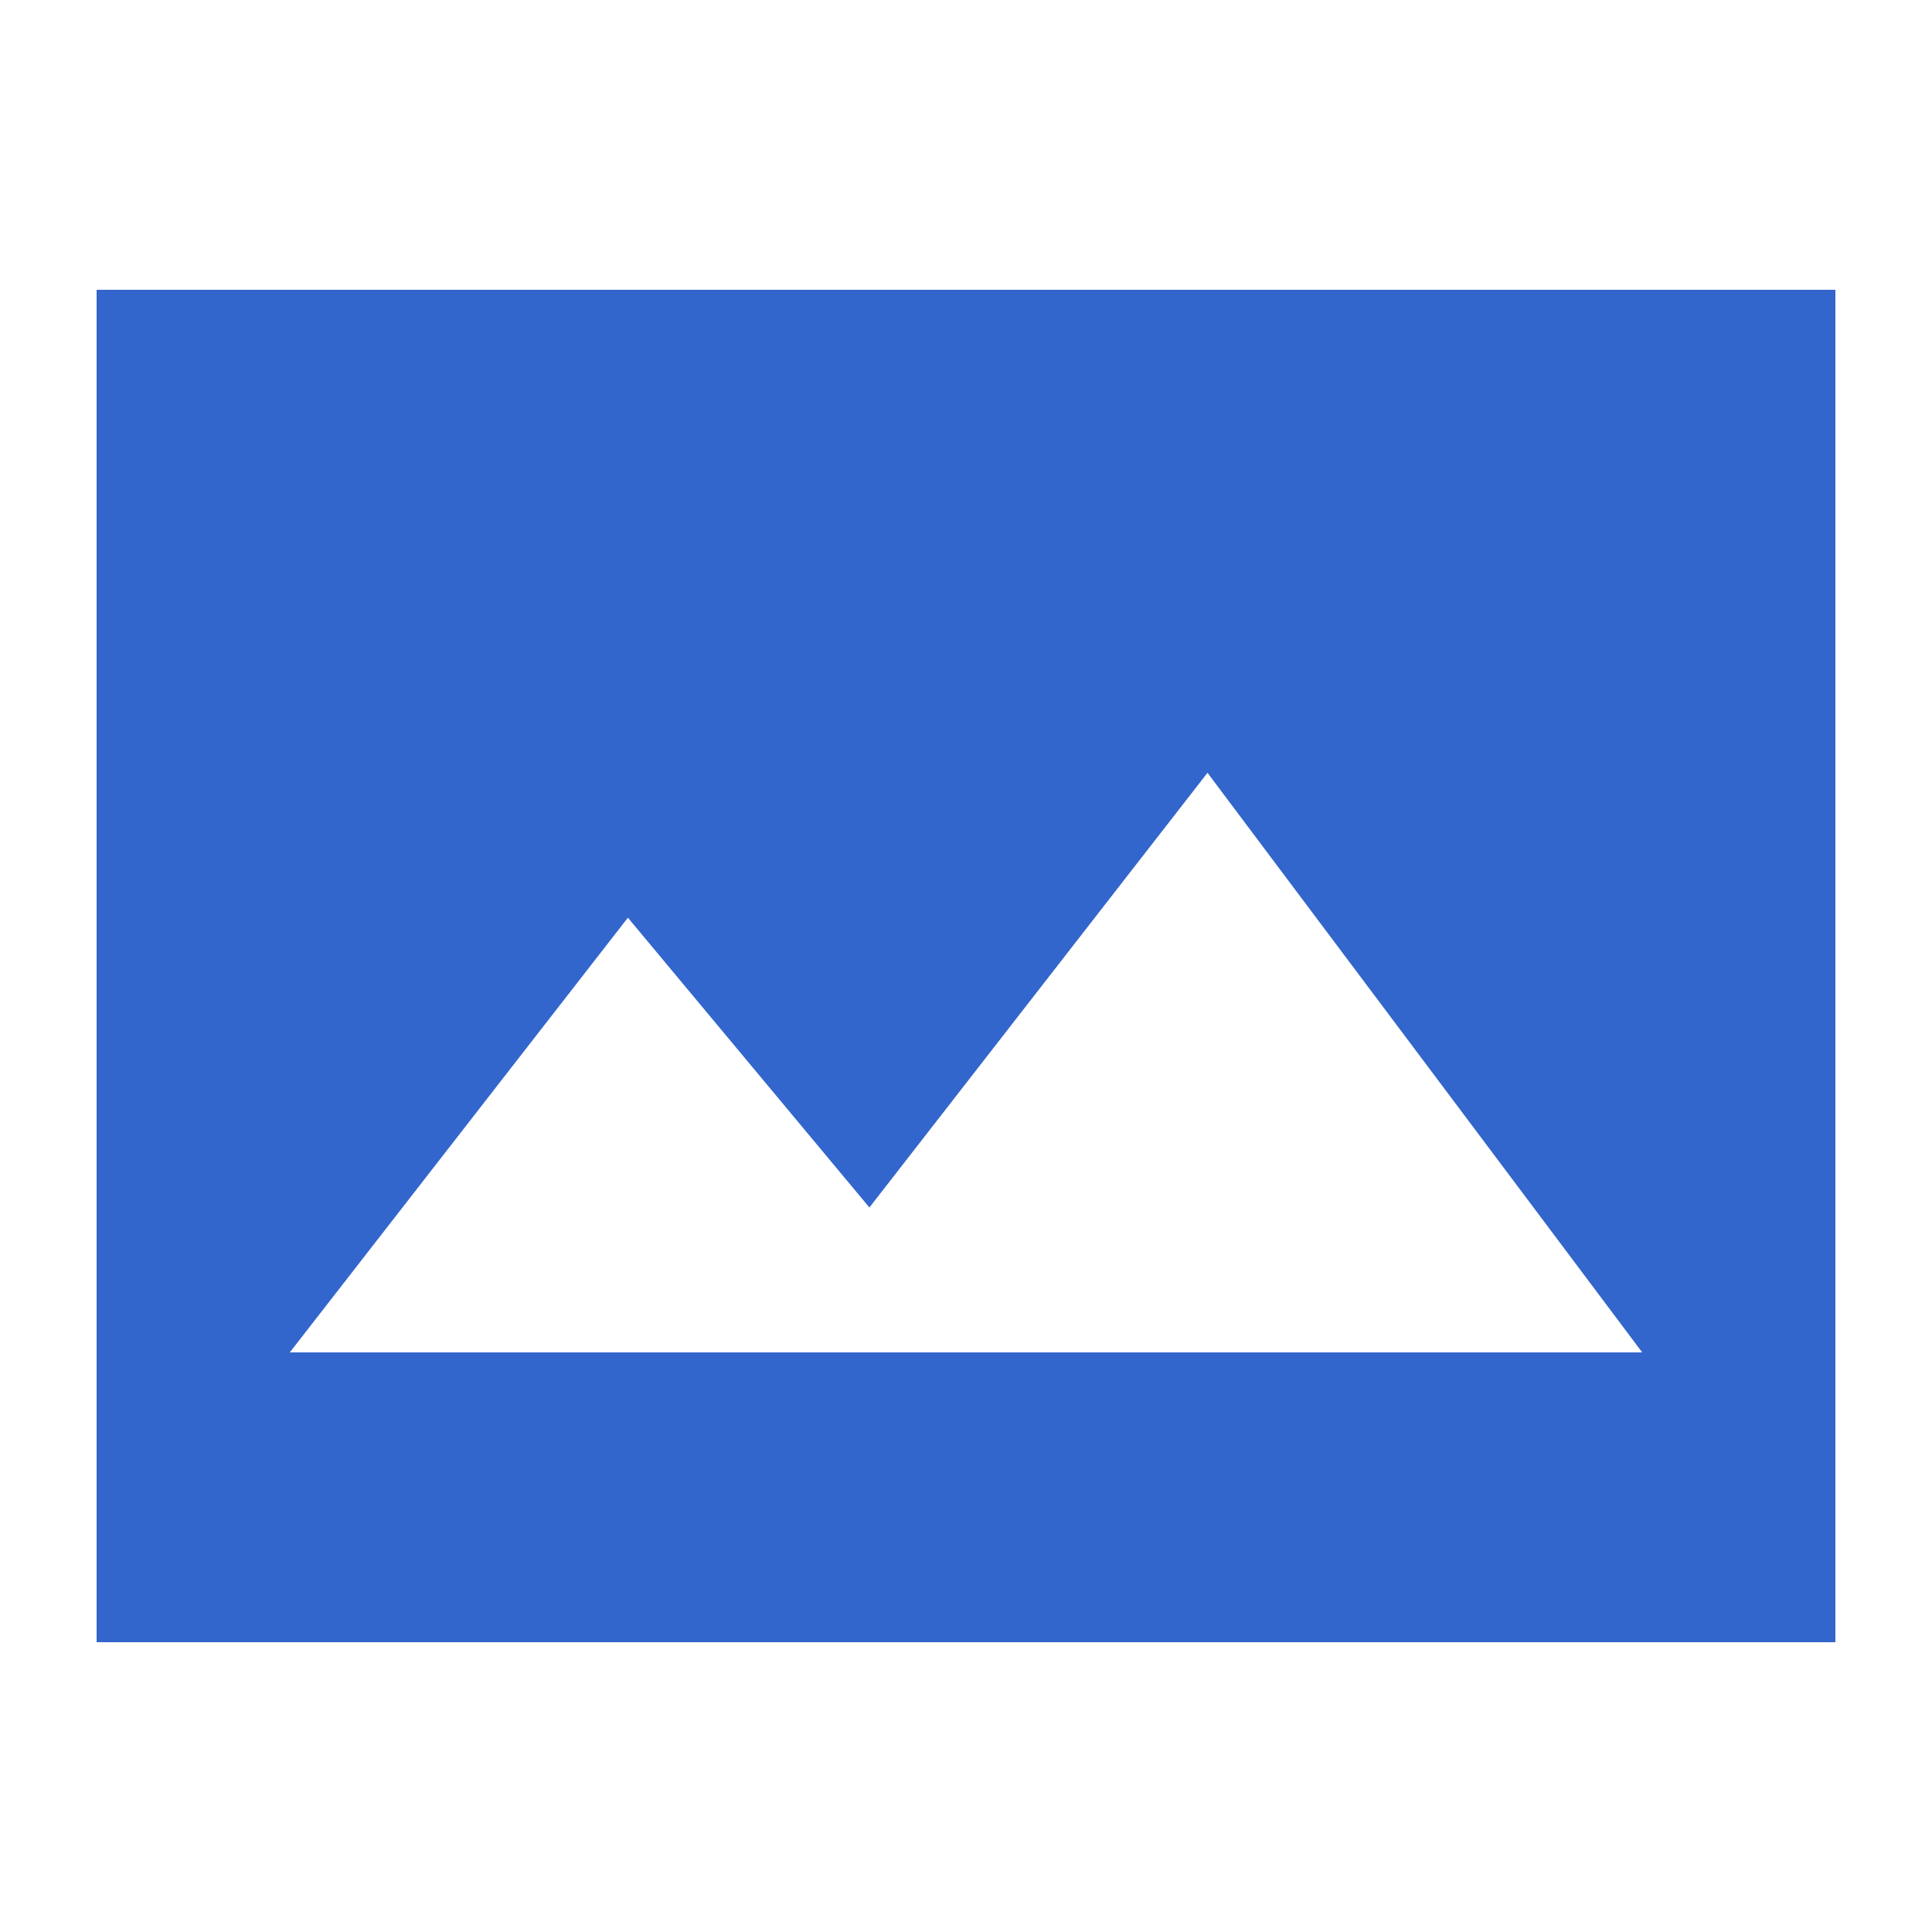
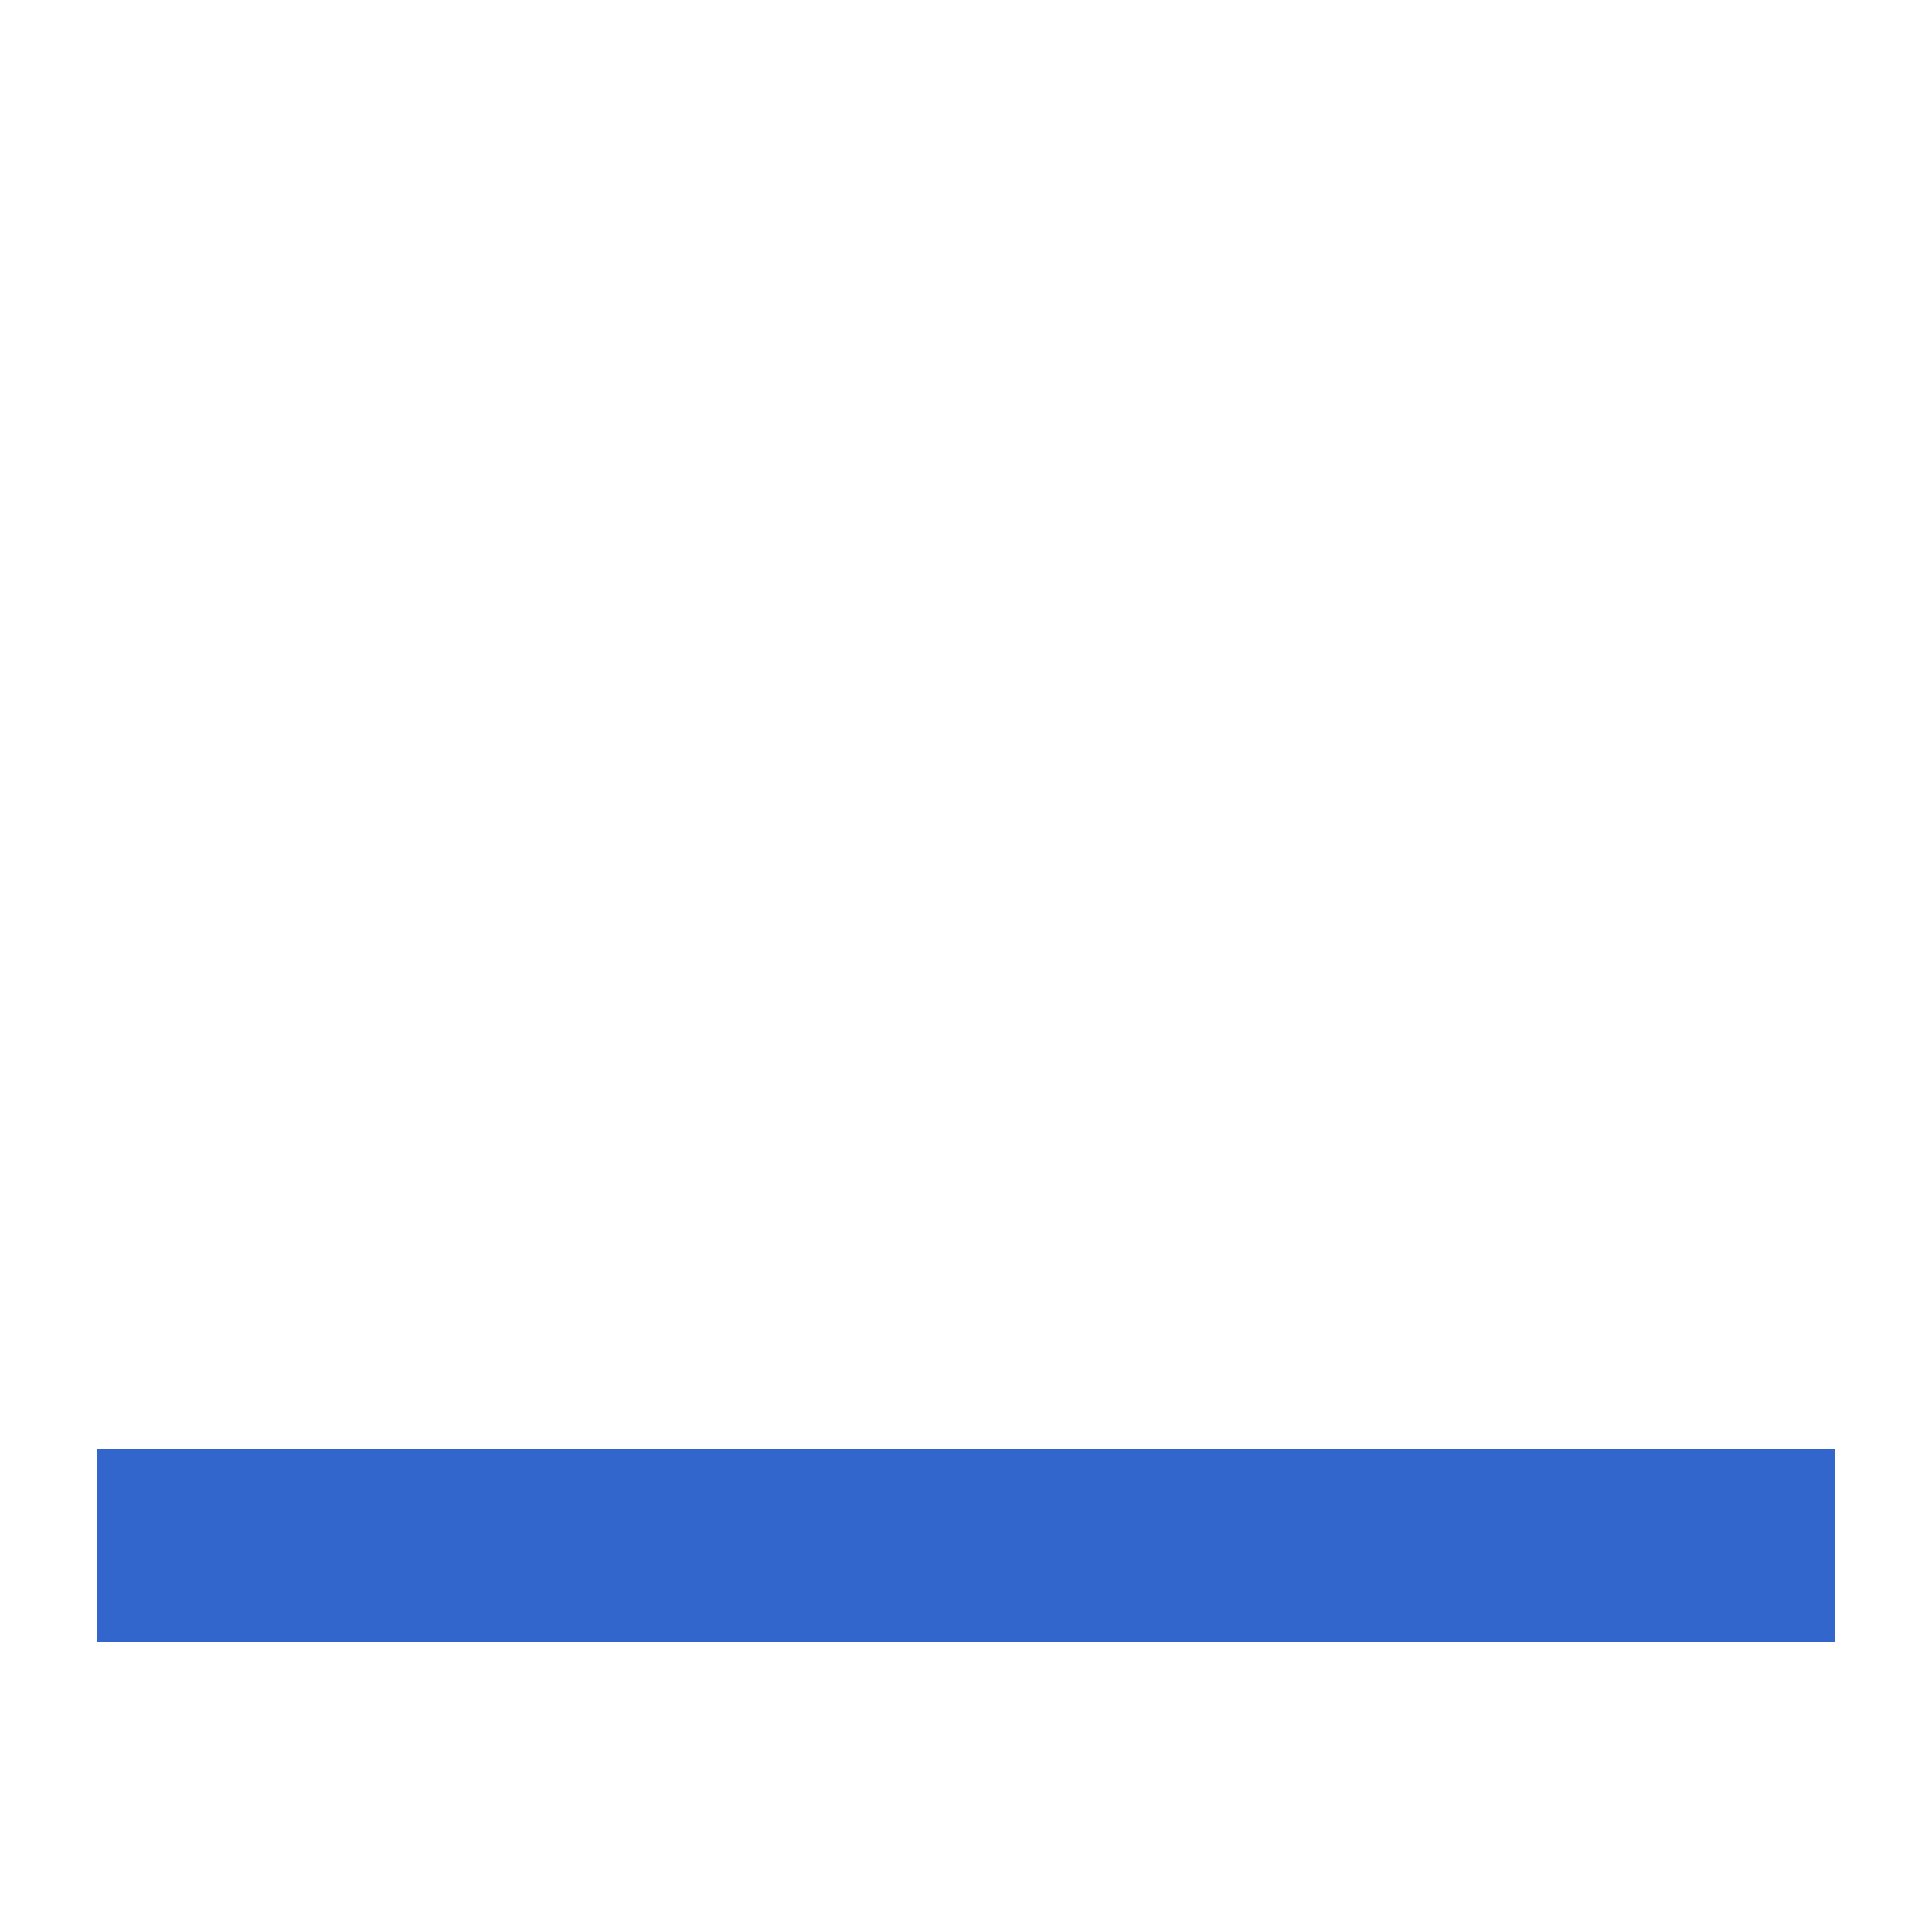
<svg xmlns="http://www.w3.org/2000/svg" width="20" height="20" viewBox="0 0 20 20">
  <title>
		image layout frameless
	</title>
  <g fill="#36c">
-     <path d="M19 3H1v14h18zM3 14l3.5-4.5 2.5 3L12.5 8l4.5 6z" />
-     <path d="M19 5H1V3h18zm0 12H1v-2h18z" />
+     <path d="M19 5H1h18zm0 12H1v-2h18z" />
  </g>
</svg>